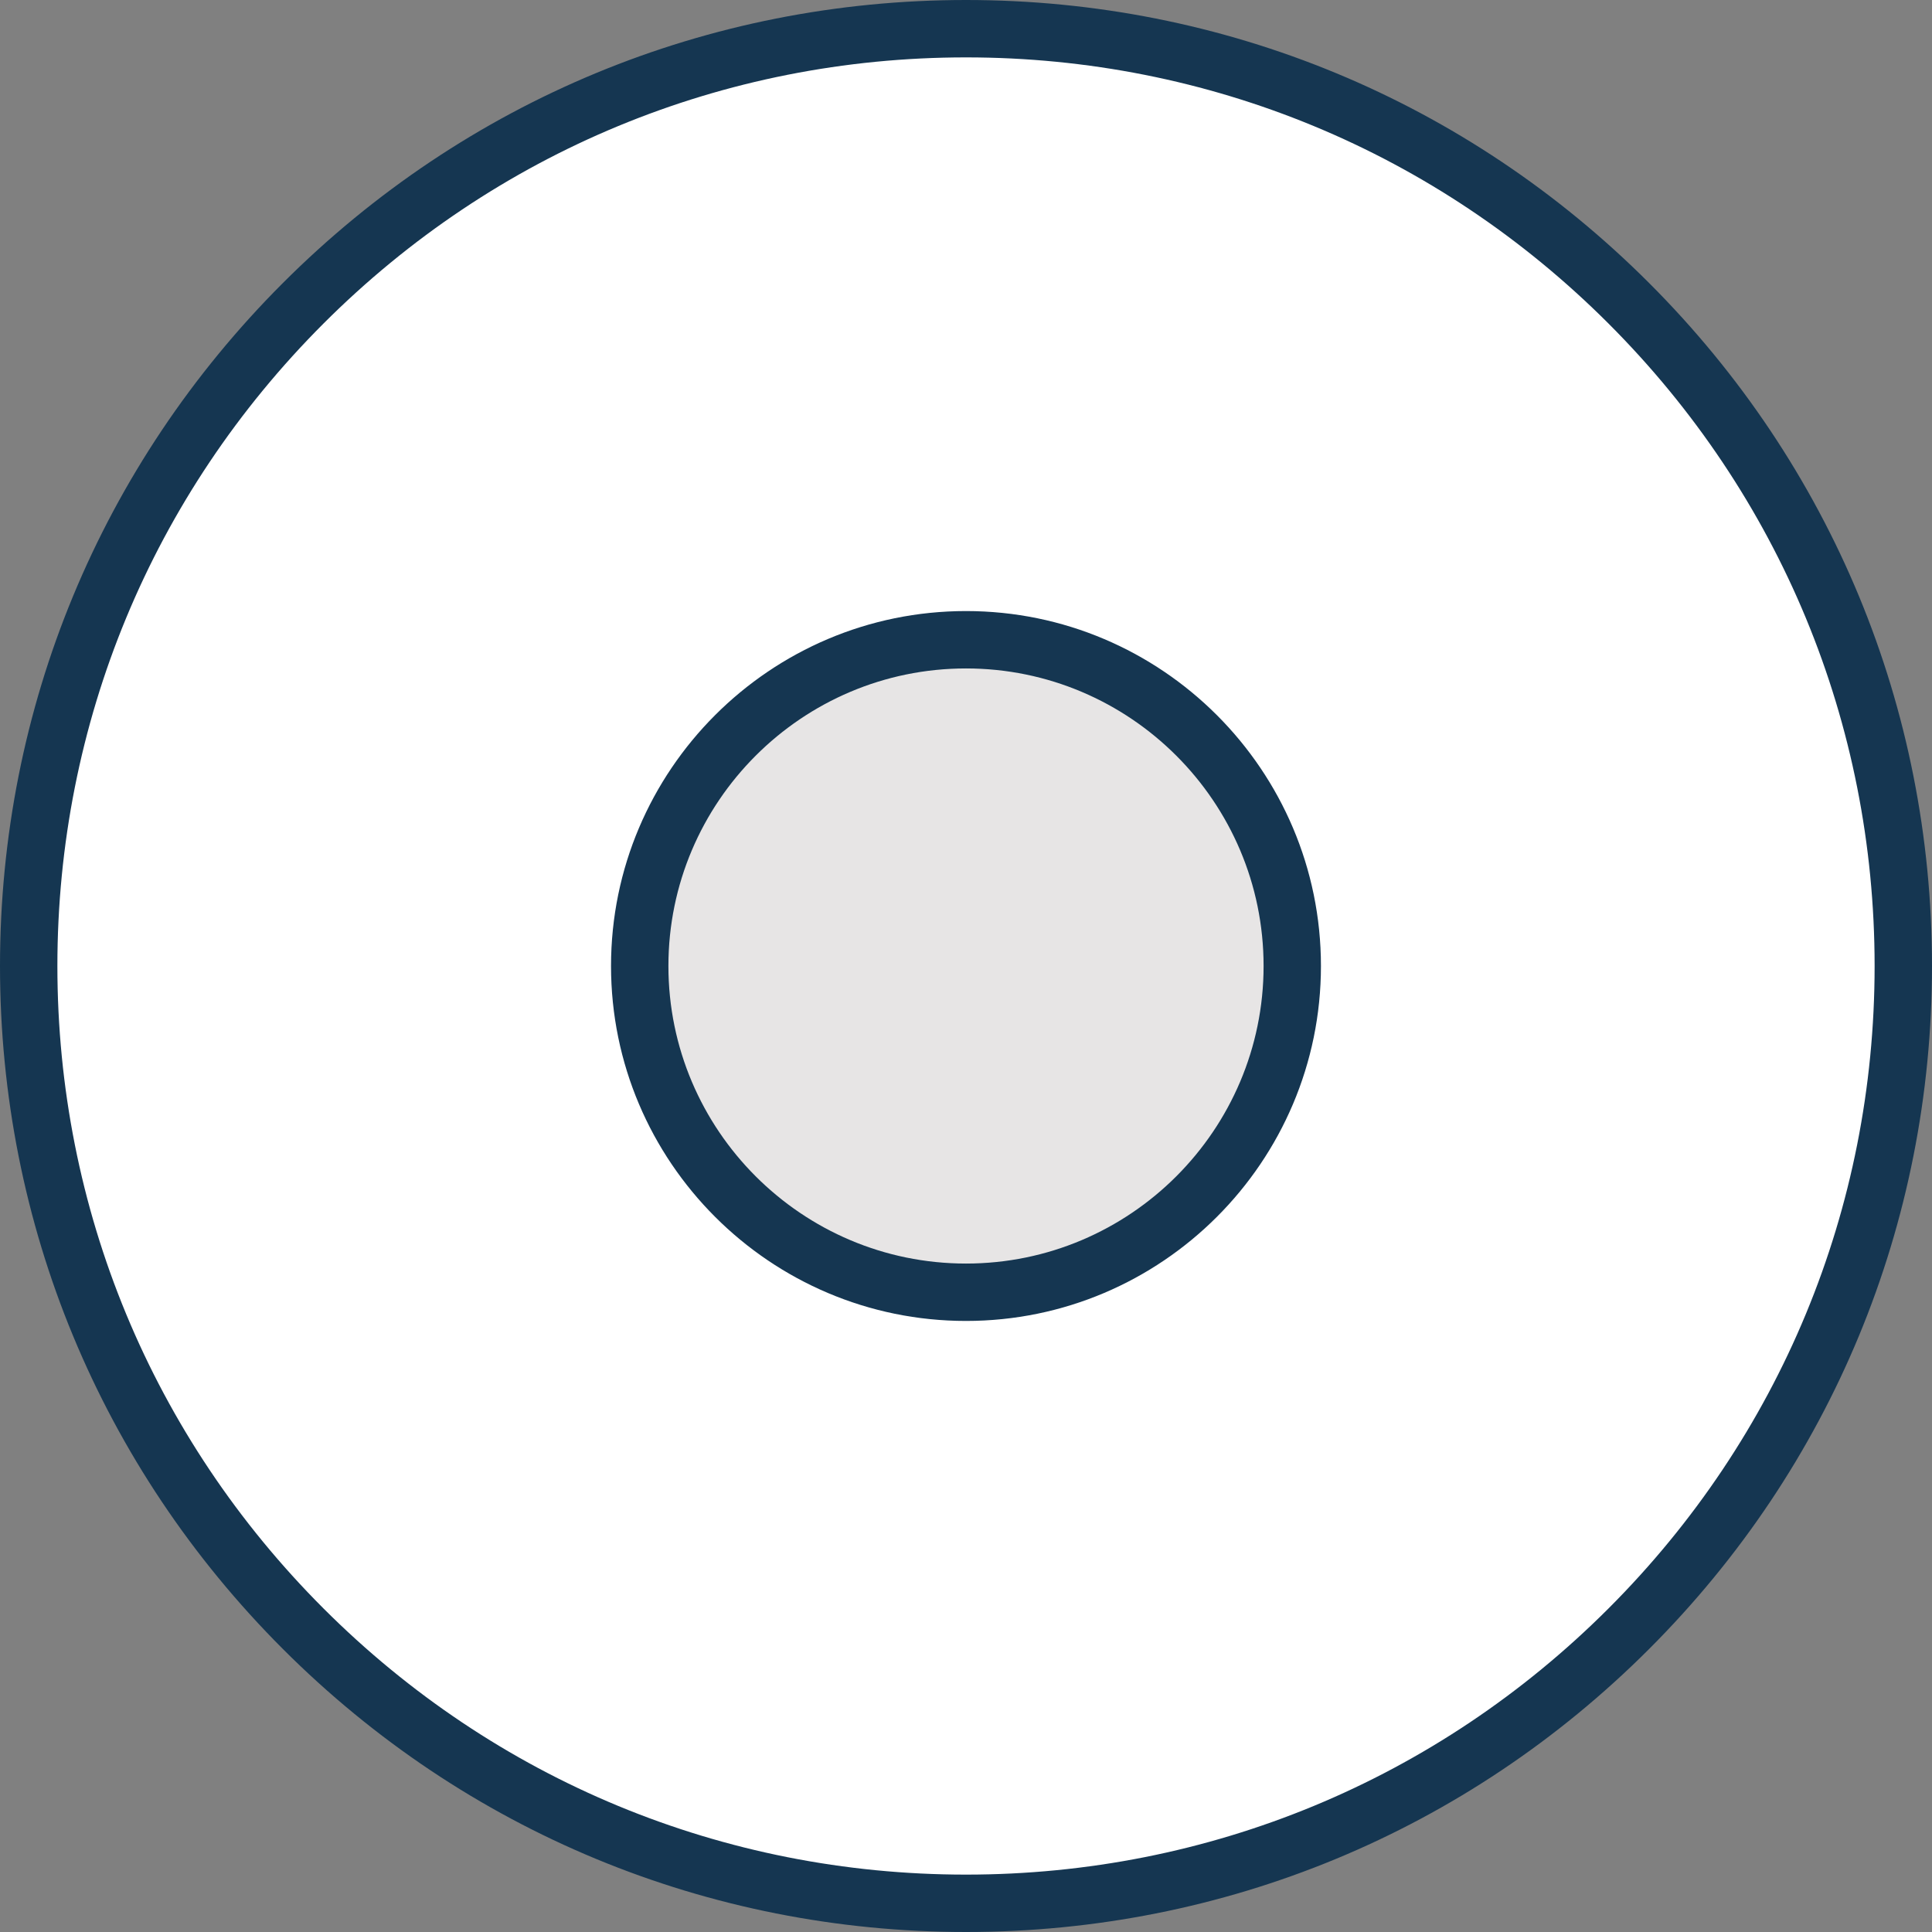
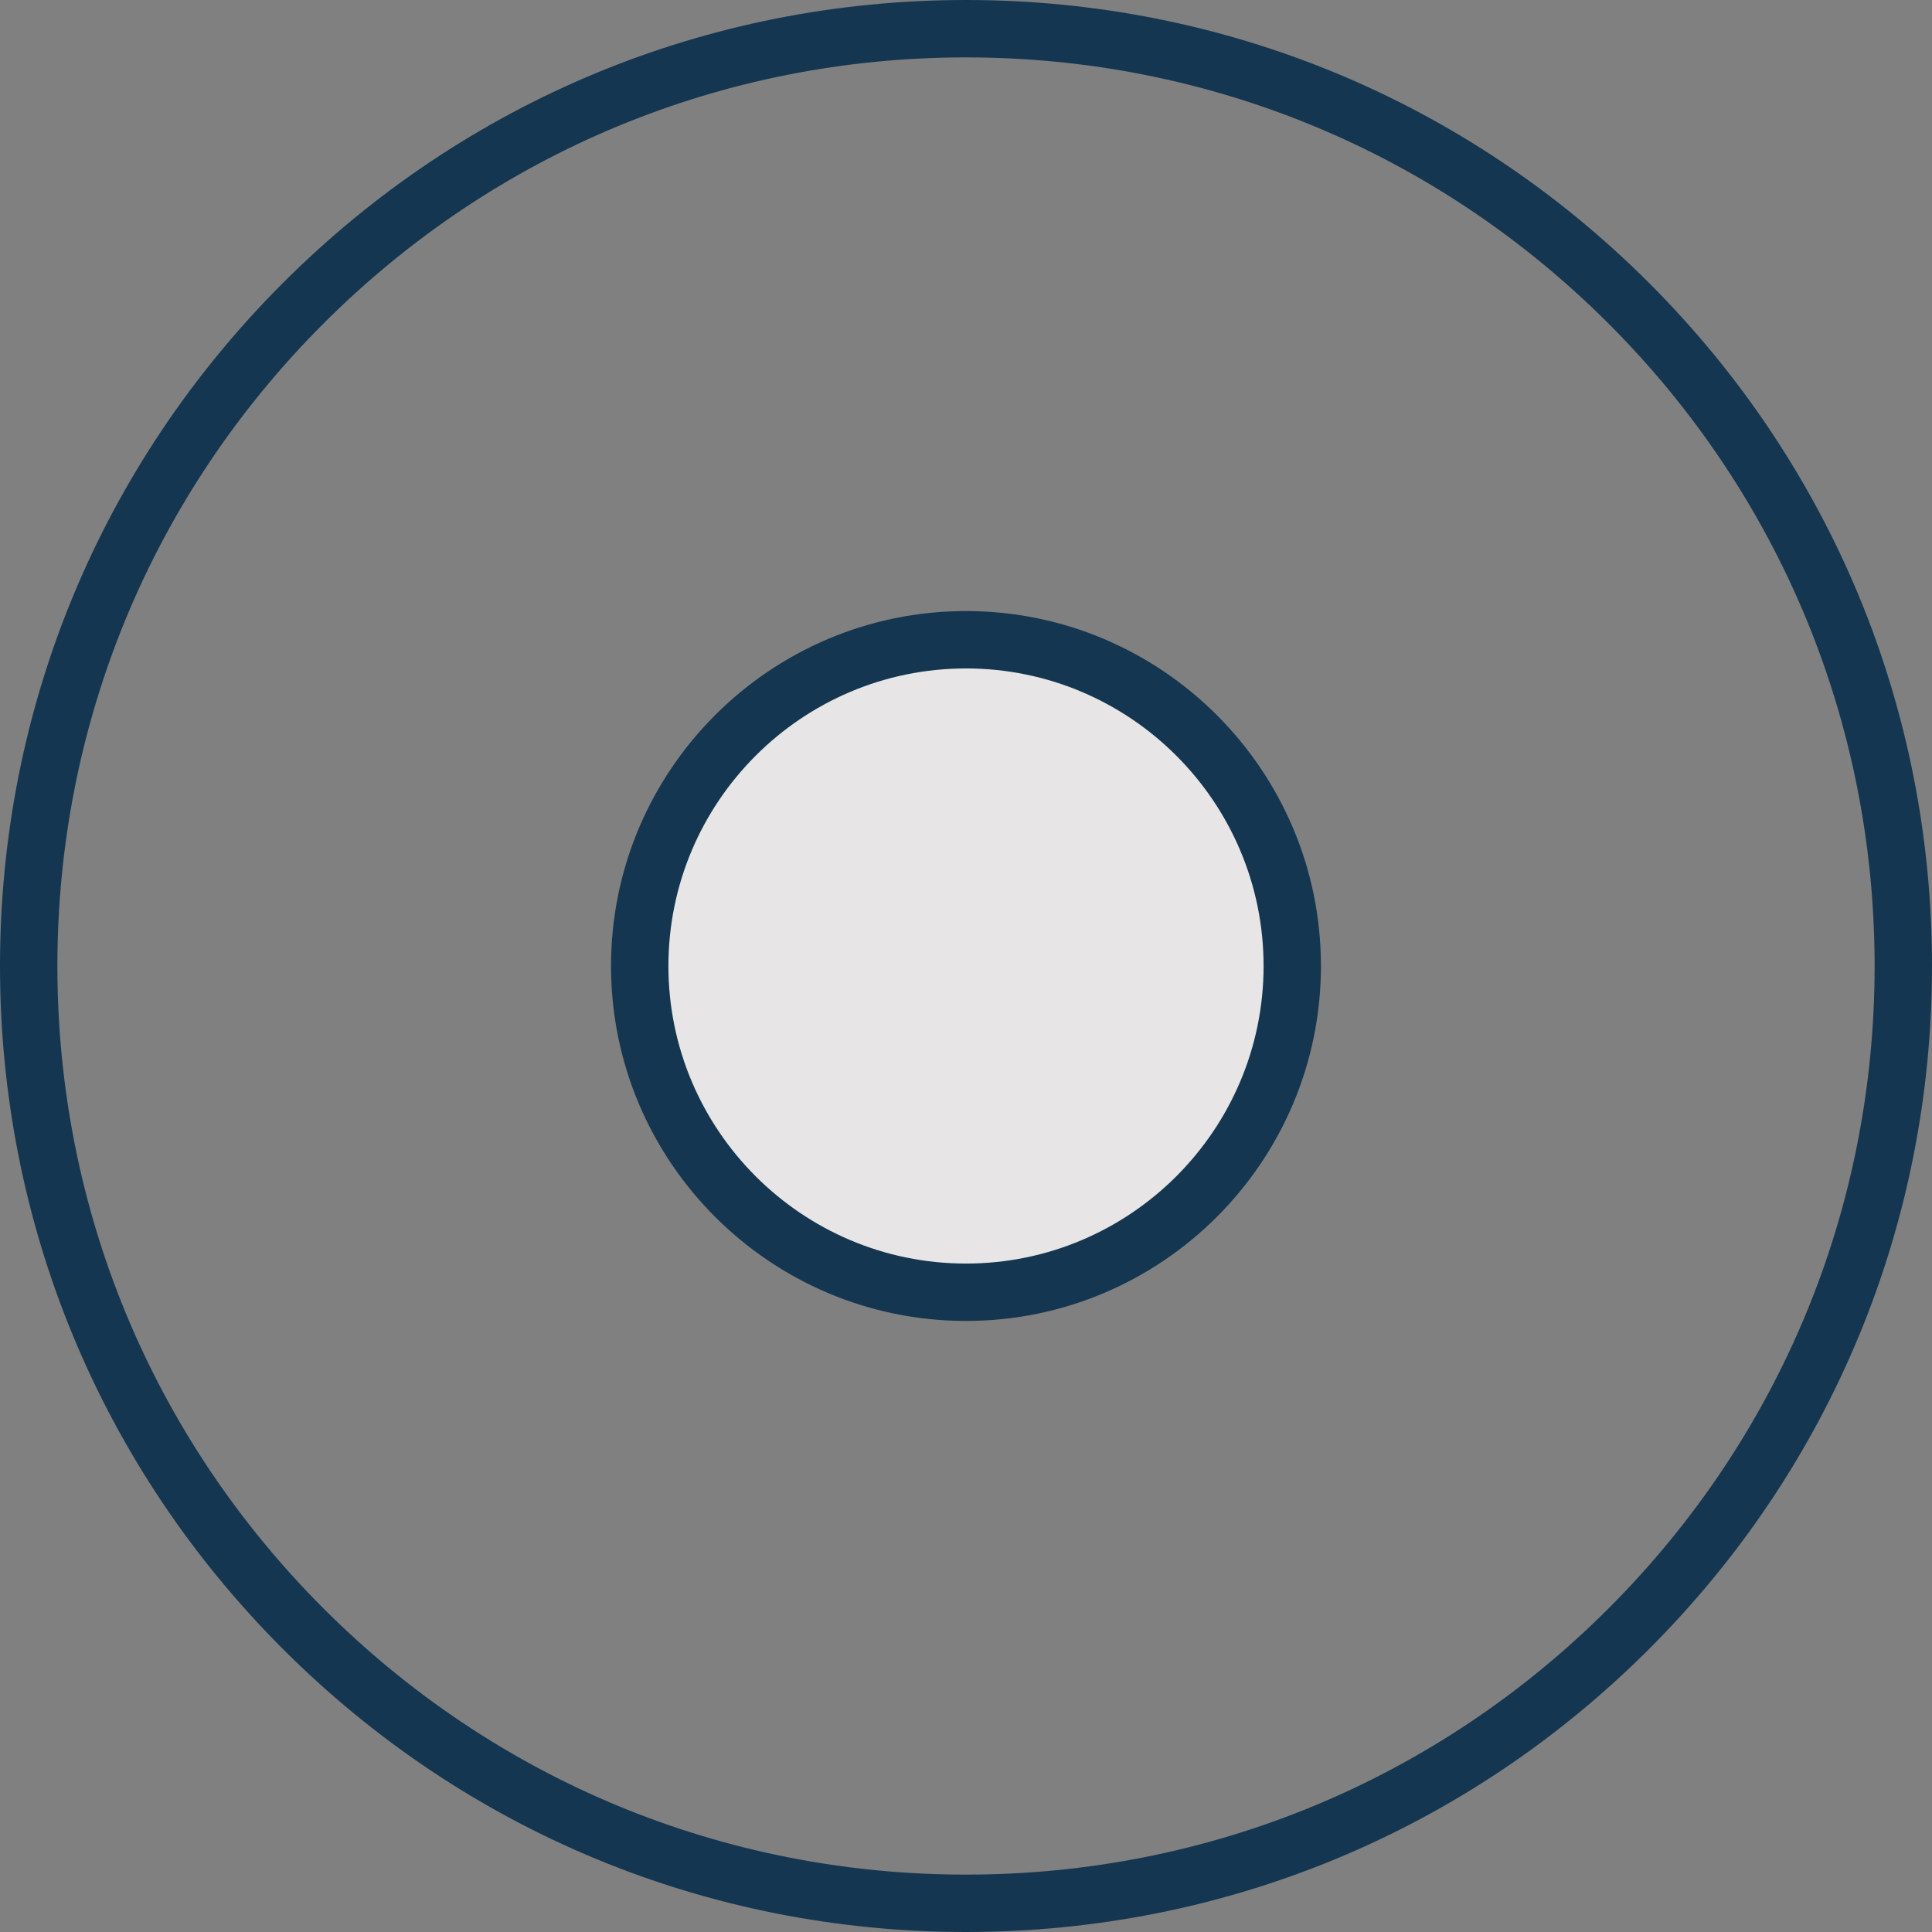
<svg xmlns="http://www.w3.org/2000/svg" width="64px" height="64px" viewBox="0 0 64 64" version="1.1">
  <rect x="0" y="0" width="64" height="64" fill="#808080" stroke="none" />
  <title>dart-board</title>
  <desc>Created with Sketch.</desc>
  <g id="Page-1" stroke="none" stroke-width="1" fill="none" fill-rule="evenodd">
    <g id="Case-study-" transform="translate(-350, -793)" fill-rule="nonzero">
      <g id="dart-board" transform="translate(350, 793)">
-         <circle id="Oval" fill="#FFFFFF" cx="32" cy="32" r="31" />
        <circle id="Oval" fill="#E7E5E5" cx="32.25" cy="32.25" r="10.75" />
        <g id="Group" fill="#153651">
          <path d="M54.627,9.373 C48.583,3.329 40.547,0 32,0 C23.453,0 15.416,3.329 9.373,9.373 C3.329,15.416 0,23.453 0,32 C0,40.547 3.329,48.583 9.373,54.627 C15.416,60.671 23.453,64 32,64 C40.547,64 48.583,60.671 54.627,54.627 C60.671,48.583 64,40.547 64,32 C64,23.453 60.671,15.416 54.627,9.373 Z M53.283,53.283 C47.598,58.968 40.04,62.099 32,62.099 C23.96,62.099 16.402,58.968 10.717,53.283 C5.032,47.598 1.901,40.04 1.901,32 C1.901,23.96 5.032,16.402 10.717,10.717 C16.402,5.032 23.96,1.901 32,1.901 C40.04,1.901 47.598,5.032 53.283,10.717 C58.968,16.402 62.099,23.96 62.099,32 C62.099,40.04 58.968,47.598 53.283,53.283 Z" id="Shape" />
          <path d="M43.758,32 C43.758,25.516 38.484,20.242 32,20.242 C25.516,20.242 20.241,25.516 20.241,32 C20.241,38.484 25.516,43.758 32,43.758 C38.484,43.758 43.758,38.484 43.758,32 Z M22.142,32 C22.142,26.564 26.565,22.143 32,22.143 C37.436,22.143 41.858,26.565 41.858,32 C41.858,37.435 37.435,41.857 32,41.857 C26.564,41.857 22.142,37.435 22.142,32 Z" id="Shape" />
        </g>
      </g>
    </g>
  </g>
</svg>